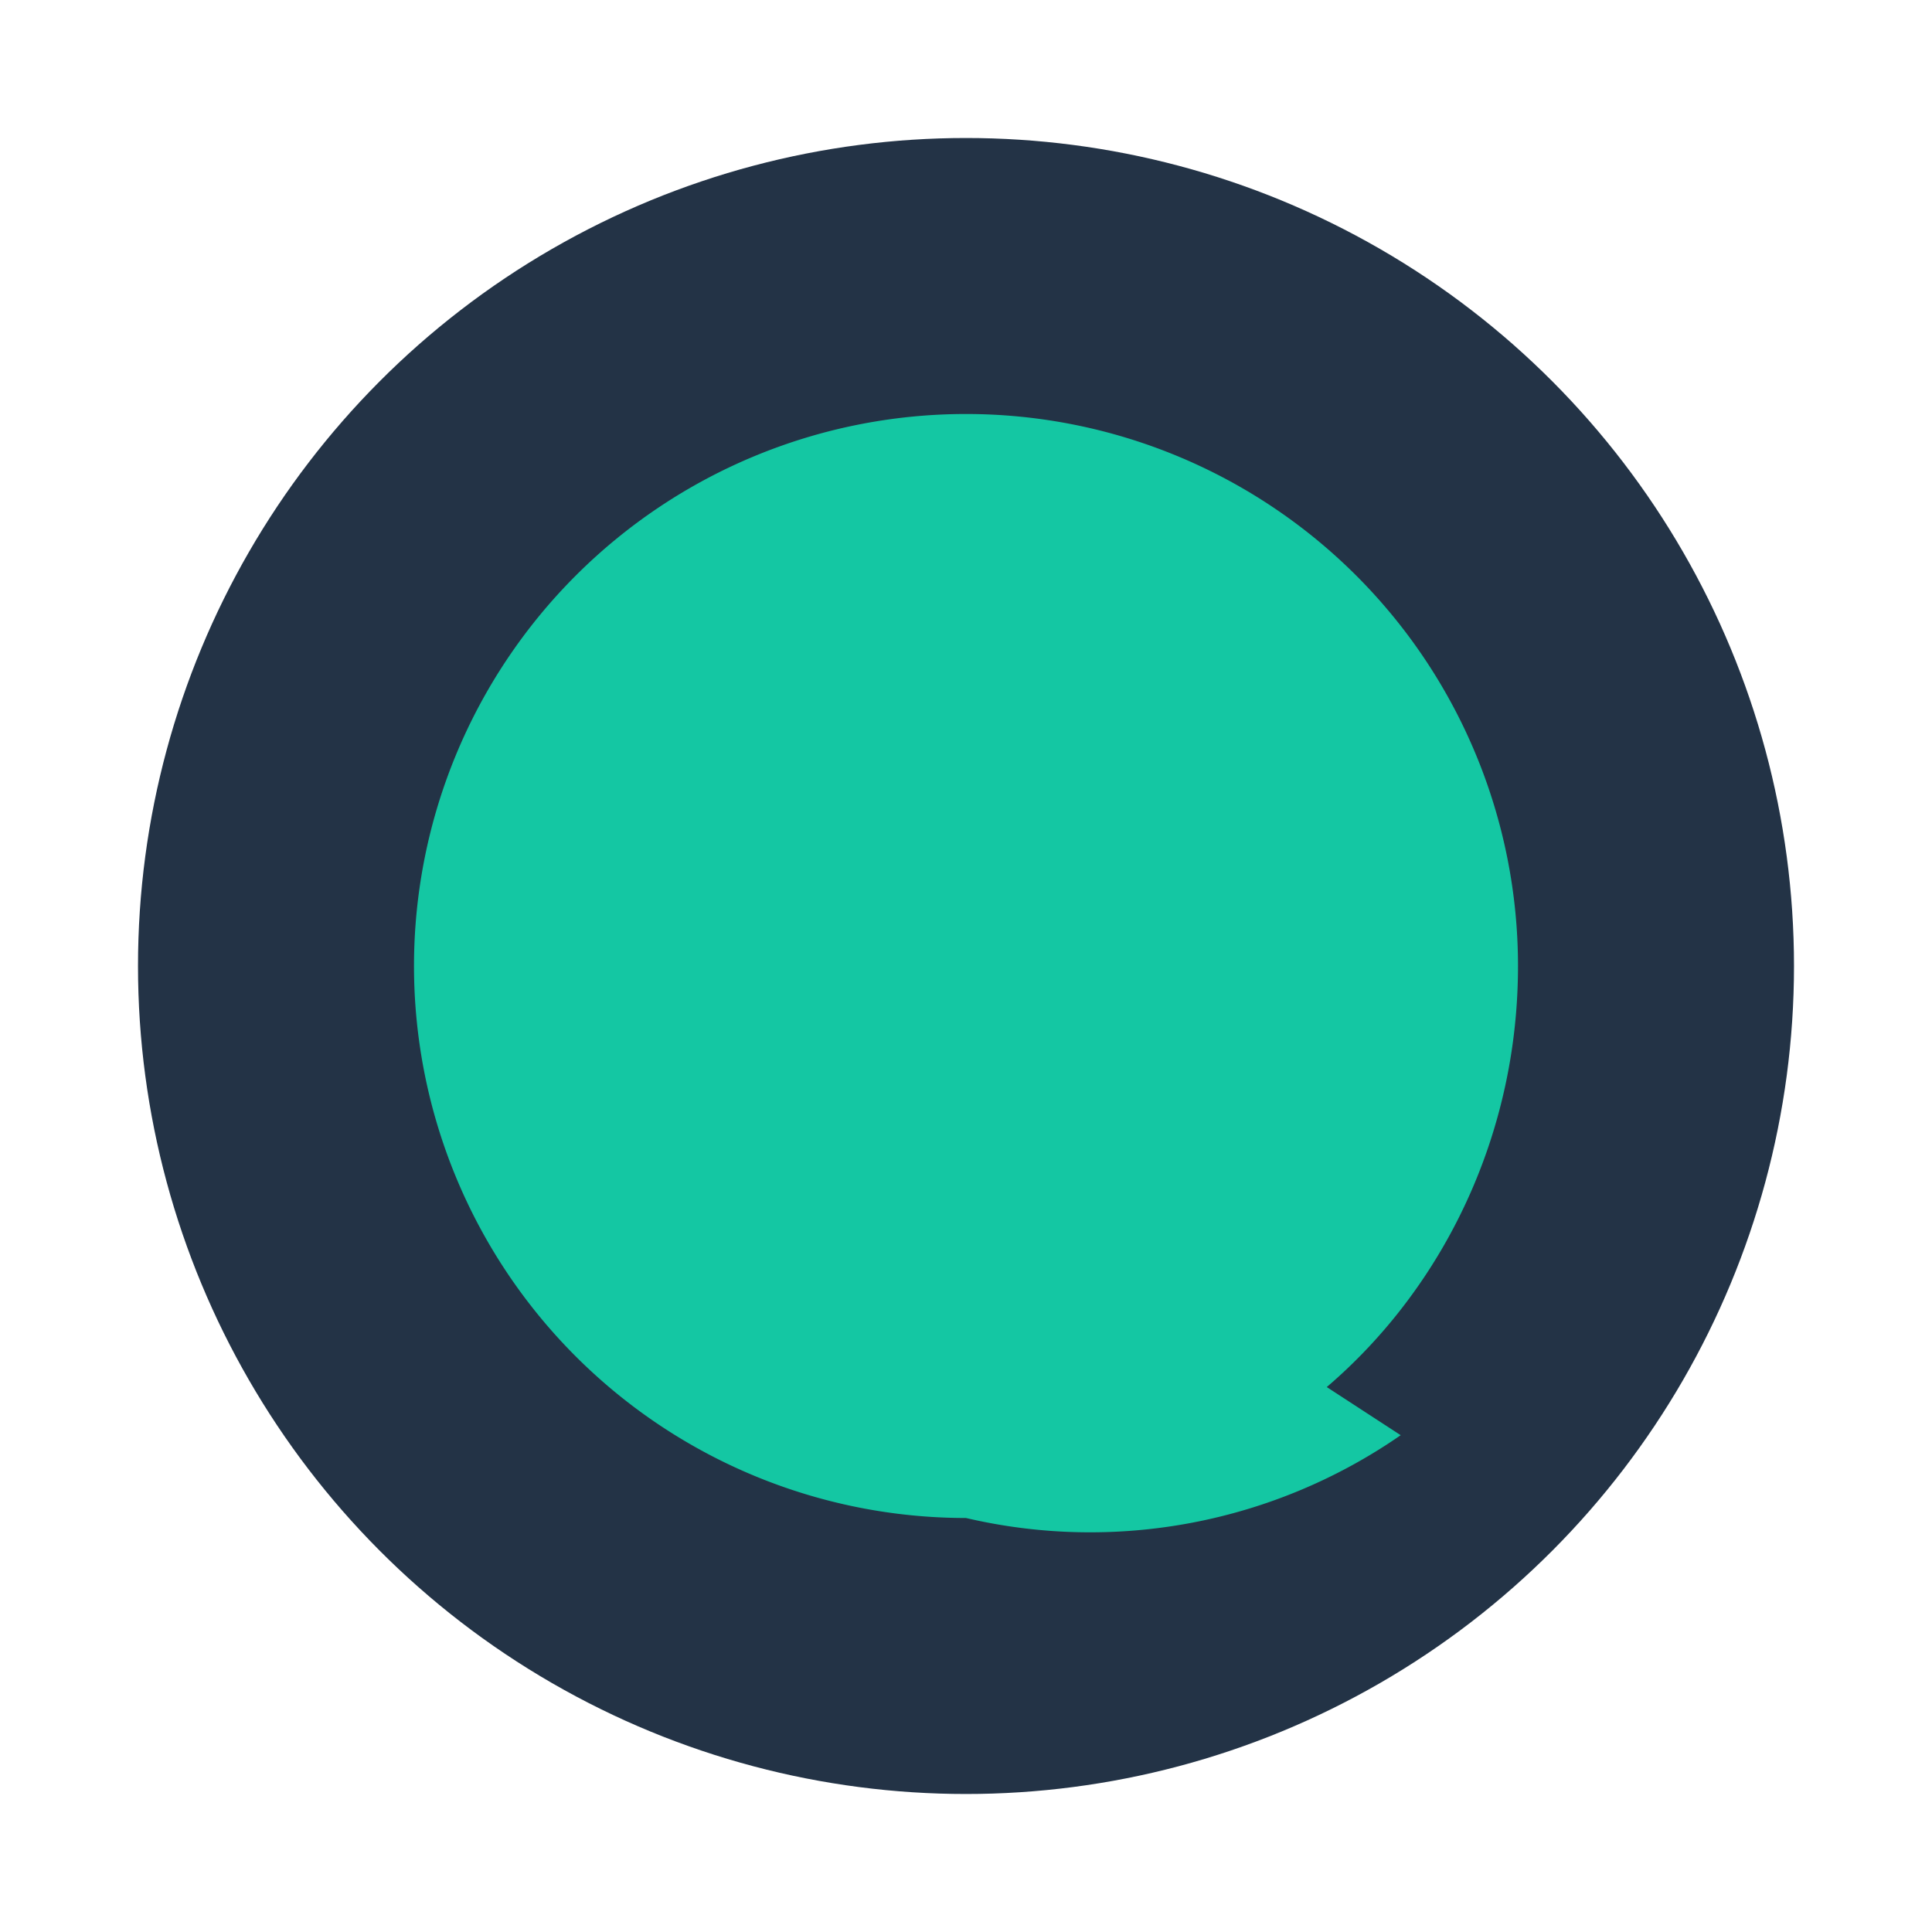
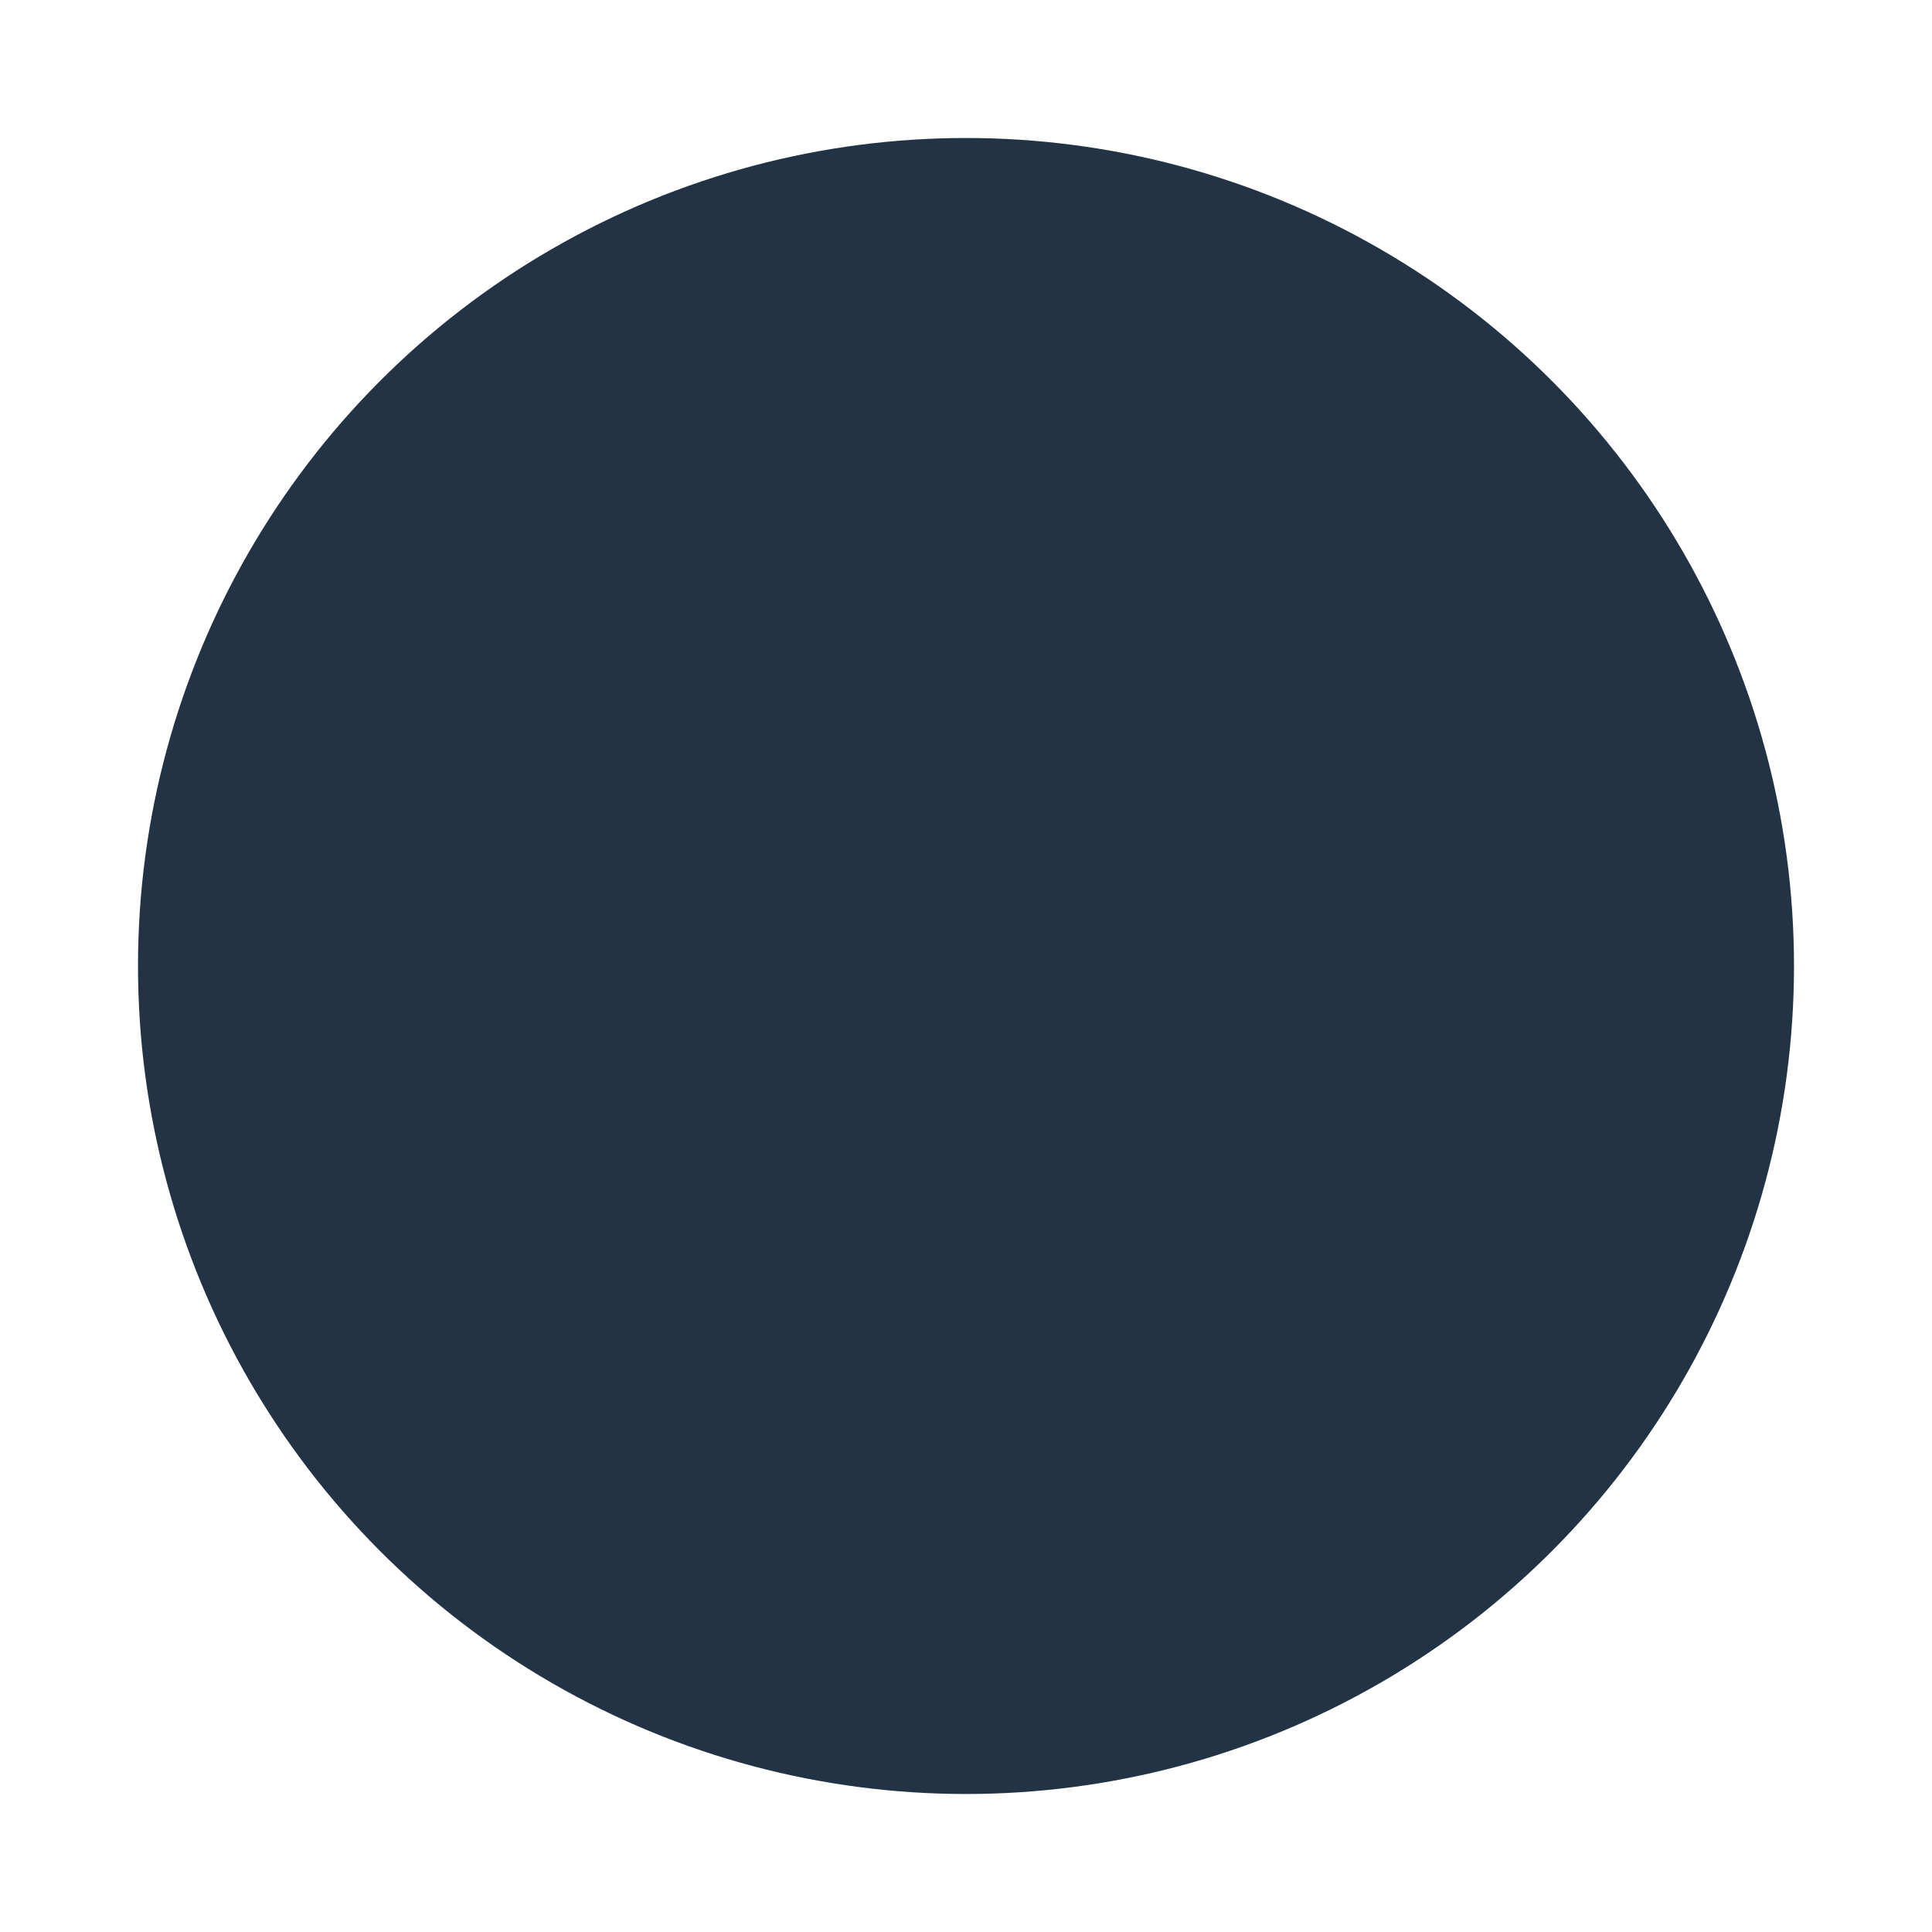
<svg xmlns="http://www.w3.org/2000/svg" width="28" height="28" viewBox="0 0 28 28">
  <circle cx="14" cy="14" r="12" fill="#233346" />
-   <path d="M14 22a8 8 0 1 1 8-8c0 3.8-2.6 7-6 7.7V18l4.3 2.8A7.9 7.9 0 0 1 14 22z" fill="#14C7A3" />
</svg>